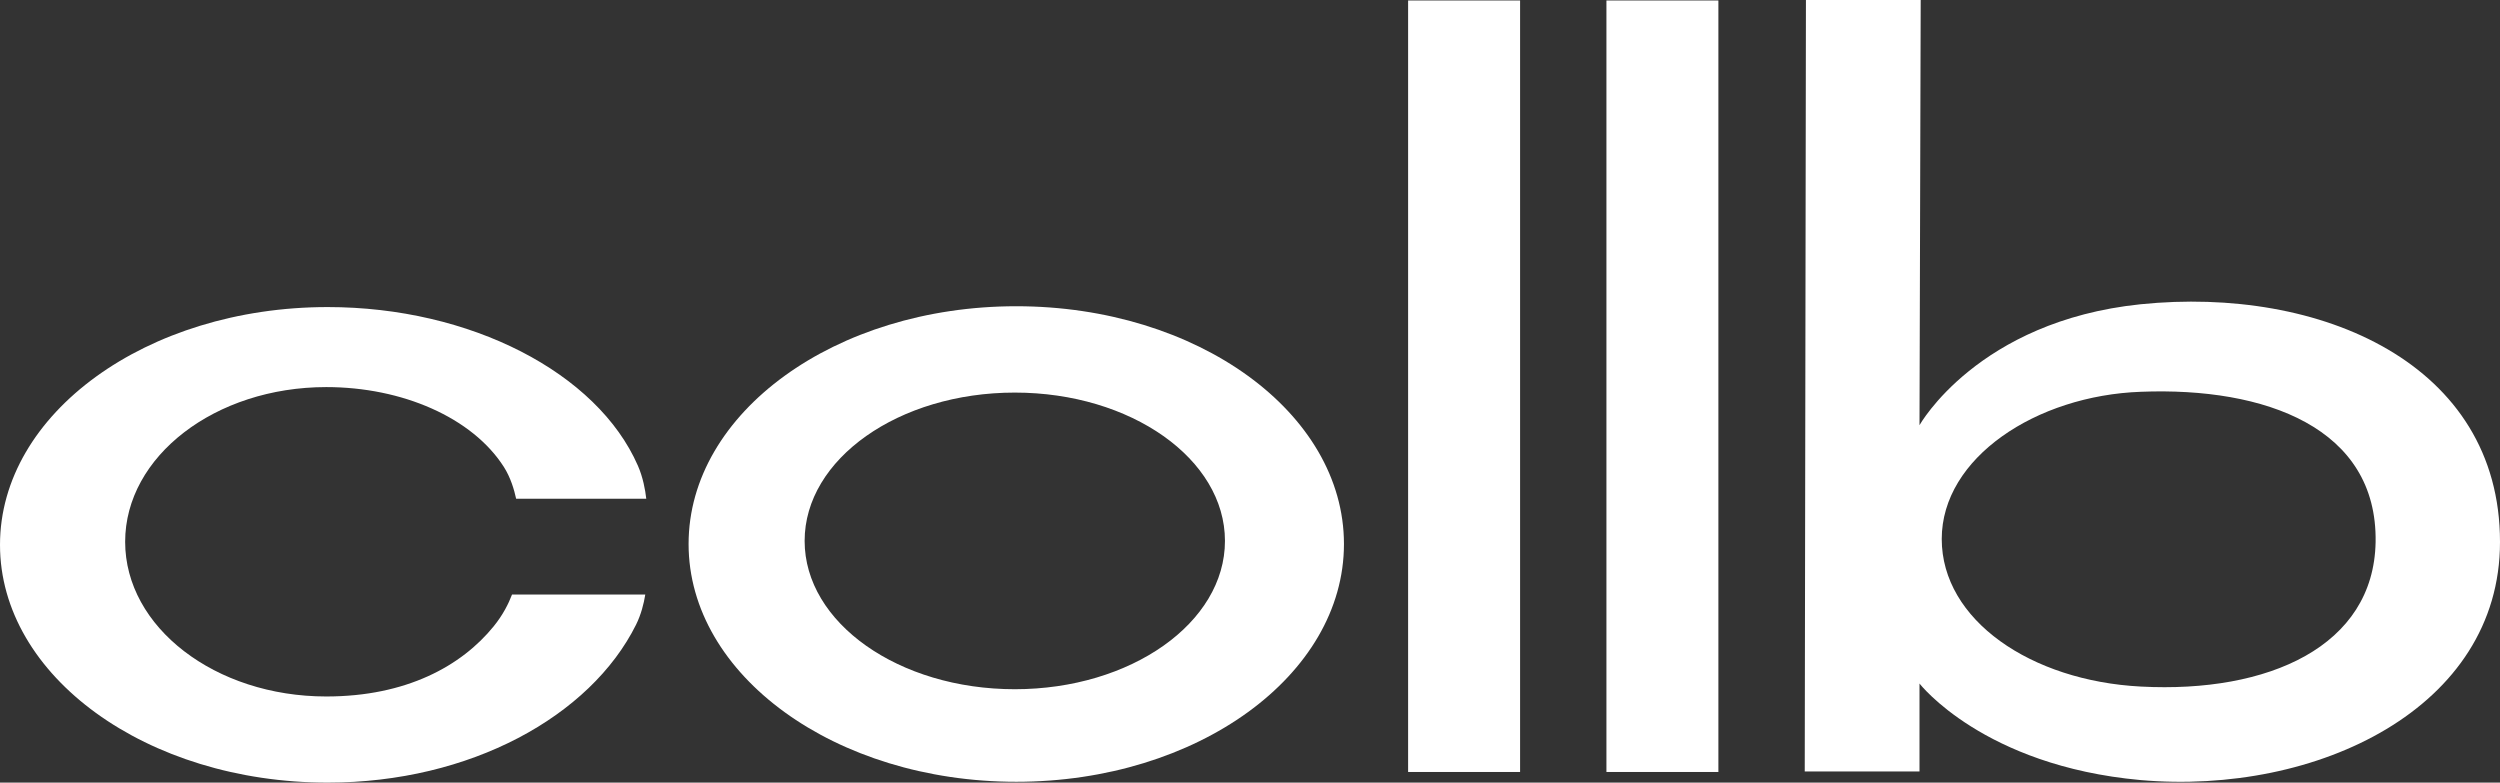
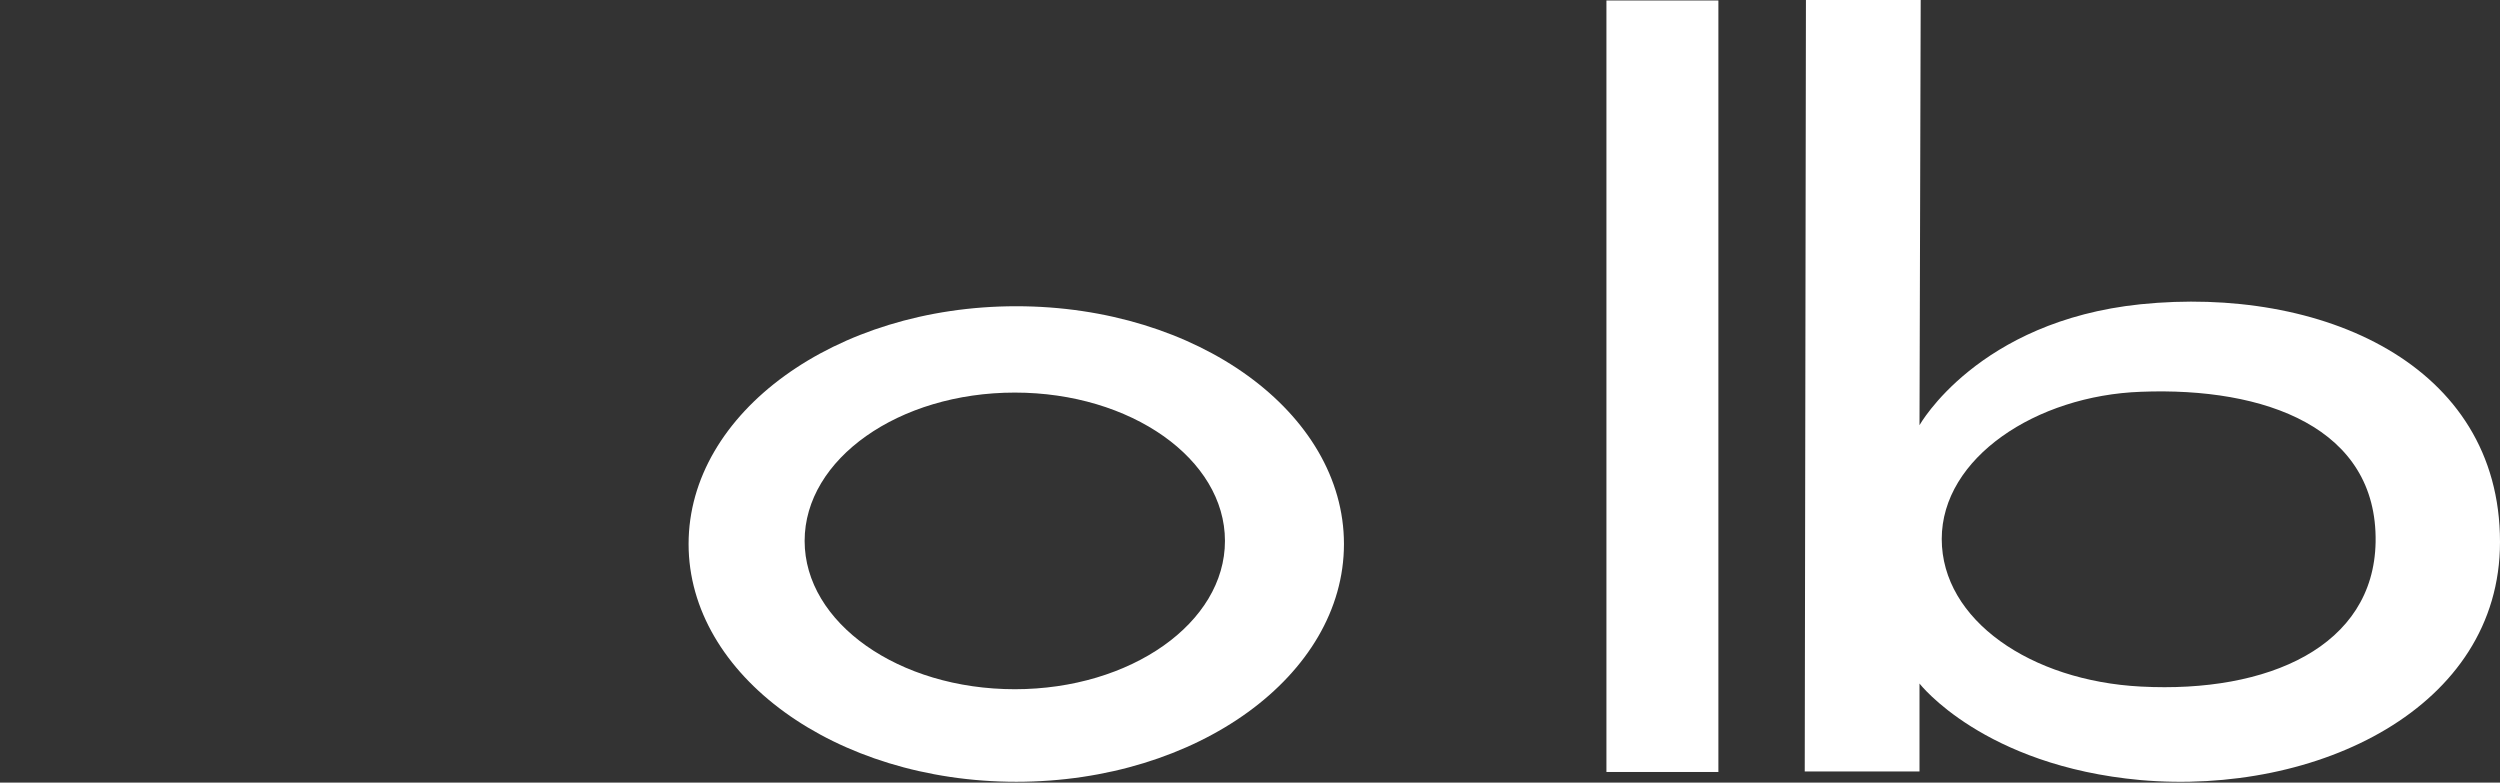
<svg xmlns="http://www.w3.org/2000/svg" width="115" height="36" viewBox="0 0 115 36" fill="none">
  <rect x="0" y="0" width="115" height="36" fill="#333333" stroke="none" />
-   <path d="M29.683 27.349C29.616 27.766 29.49 28.269 29.259 28.735C27.157 32.956 21.62 36 15.074 36C6.748 36 0 31.103 0 25.063C0 19.022 6.748 14.125 15.074 14.125C21.637 14.125 27.473 17.144 29.343 21.421C29.579 21.962 29.682 22.534 29.728 22.941H23.742C23.653 22.53 23.489 21.965 23.174 21.473C21.726 19.212 18.506 17.806 15.008 17.806C9.899 17.806 5.757 20.992 5.757 24.922C5.757 28.852 9.899 32.038 15.008 32.038C18.699 32.038 21.234 30.627 22.707 28.814C23.14 28.281 23.395 27.764 23.553 27.349H29.685H29.683Z" fill="white" />
  <path d="M61.822 25.024C61.822 31.064 55.073 35.962 46.748 35.962C38.424 35.962 31.675 31.064 31.675 25.024C31.675 18.984 38.424 14.087 46.748 14.087C55.073 14.087 61.822 18.984 61.822 25.024ZM56.348 24.882C56.348 21.112 52.019 18.059 46.681 18.059C41.342 18.059 37.013 21.114 37.013 24.882C37.013 28.649 41.342 31.704 46.681 31.704C52.019 31.704 56.35 28.649 56.348 24.882Z" fill="white" />
-   <path d="M64.773 35.511V0.022H69.924V35.511H64.773Z" fill="white" />
  <path d="M73.896 35.511V0.022H79.046V35.511H73.896Z" fill="white" />
  <path d="M115 24.932C115 32.568 106.586 36.592 98.464 35.883C91.227 35.226 88.297 31.443 88.297 31.443V35.486H83.018L83.073 0H88.352L88.297 19.559C88.297 19.559 90.971 14.774 98.464 13.996C106.74 13.15 115 16.725 115 24.93V24.932ZM109.278 24.932C109.364 19.681 104.204 17.797 98.482 18.022C93.662 18.194 89.32 21.062 89.32 24.793C89.32 28.523 93.424 31.322 98.482 31.582C104.341 31.892 109.194 29.733 109.278 24.932Z" fill="white" />
</svg>